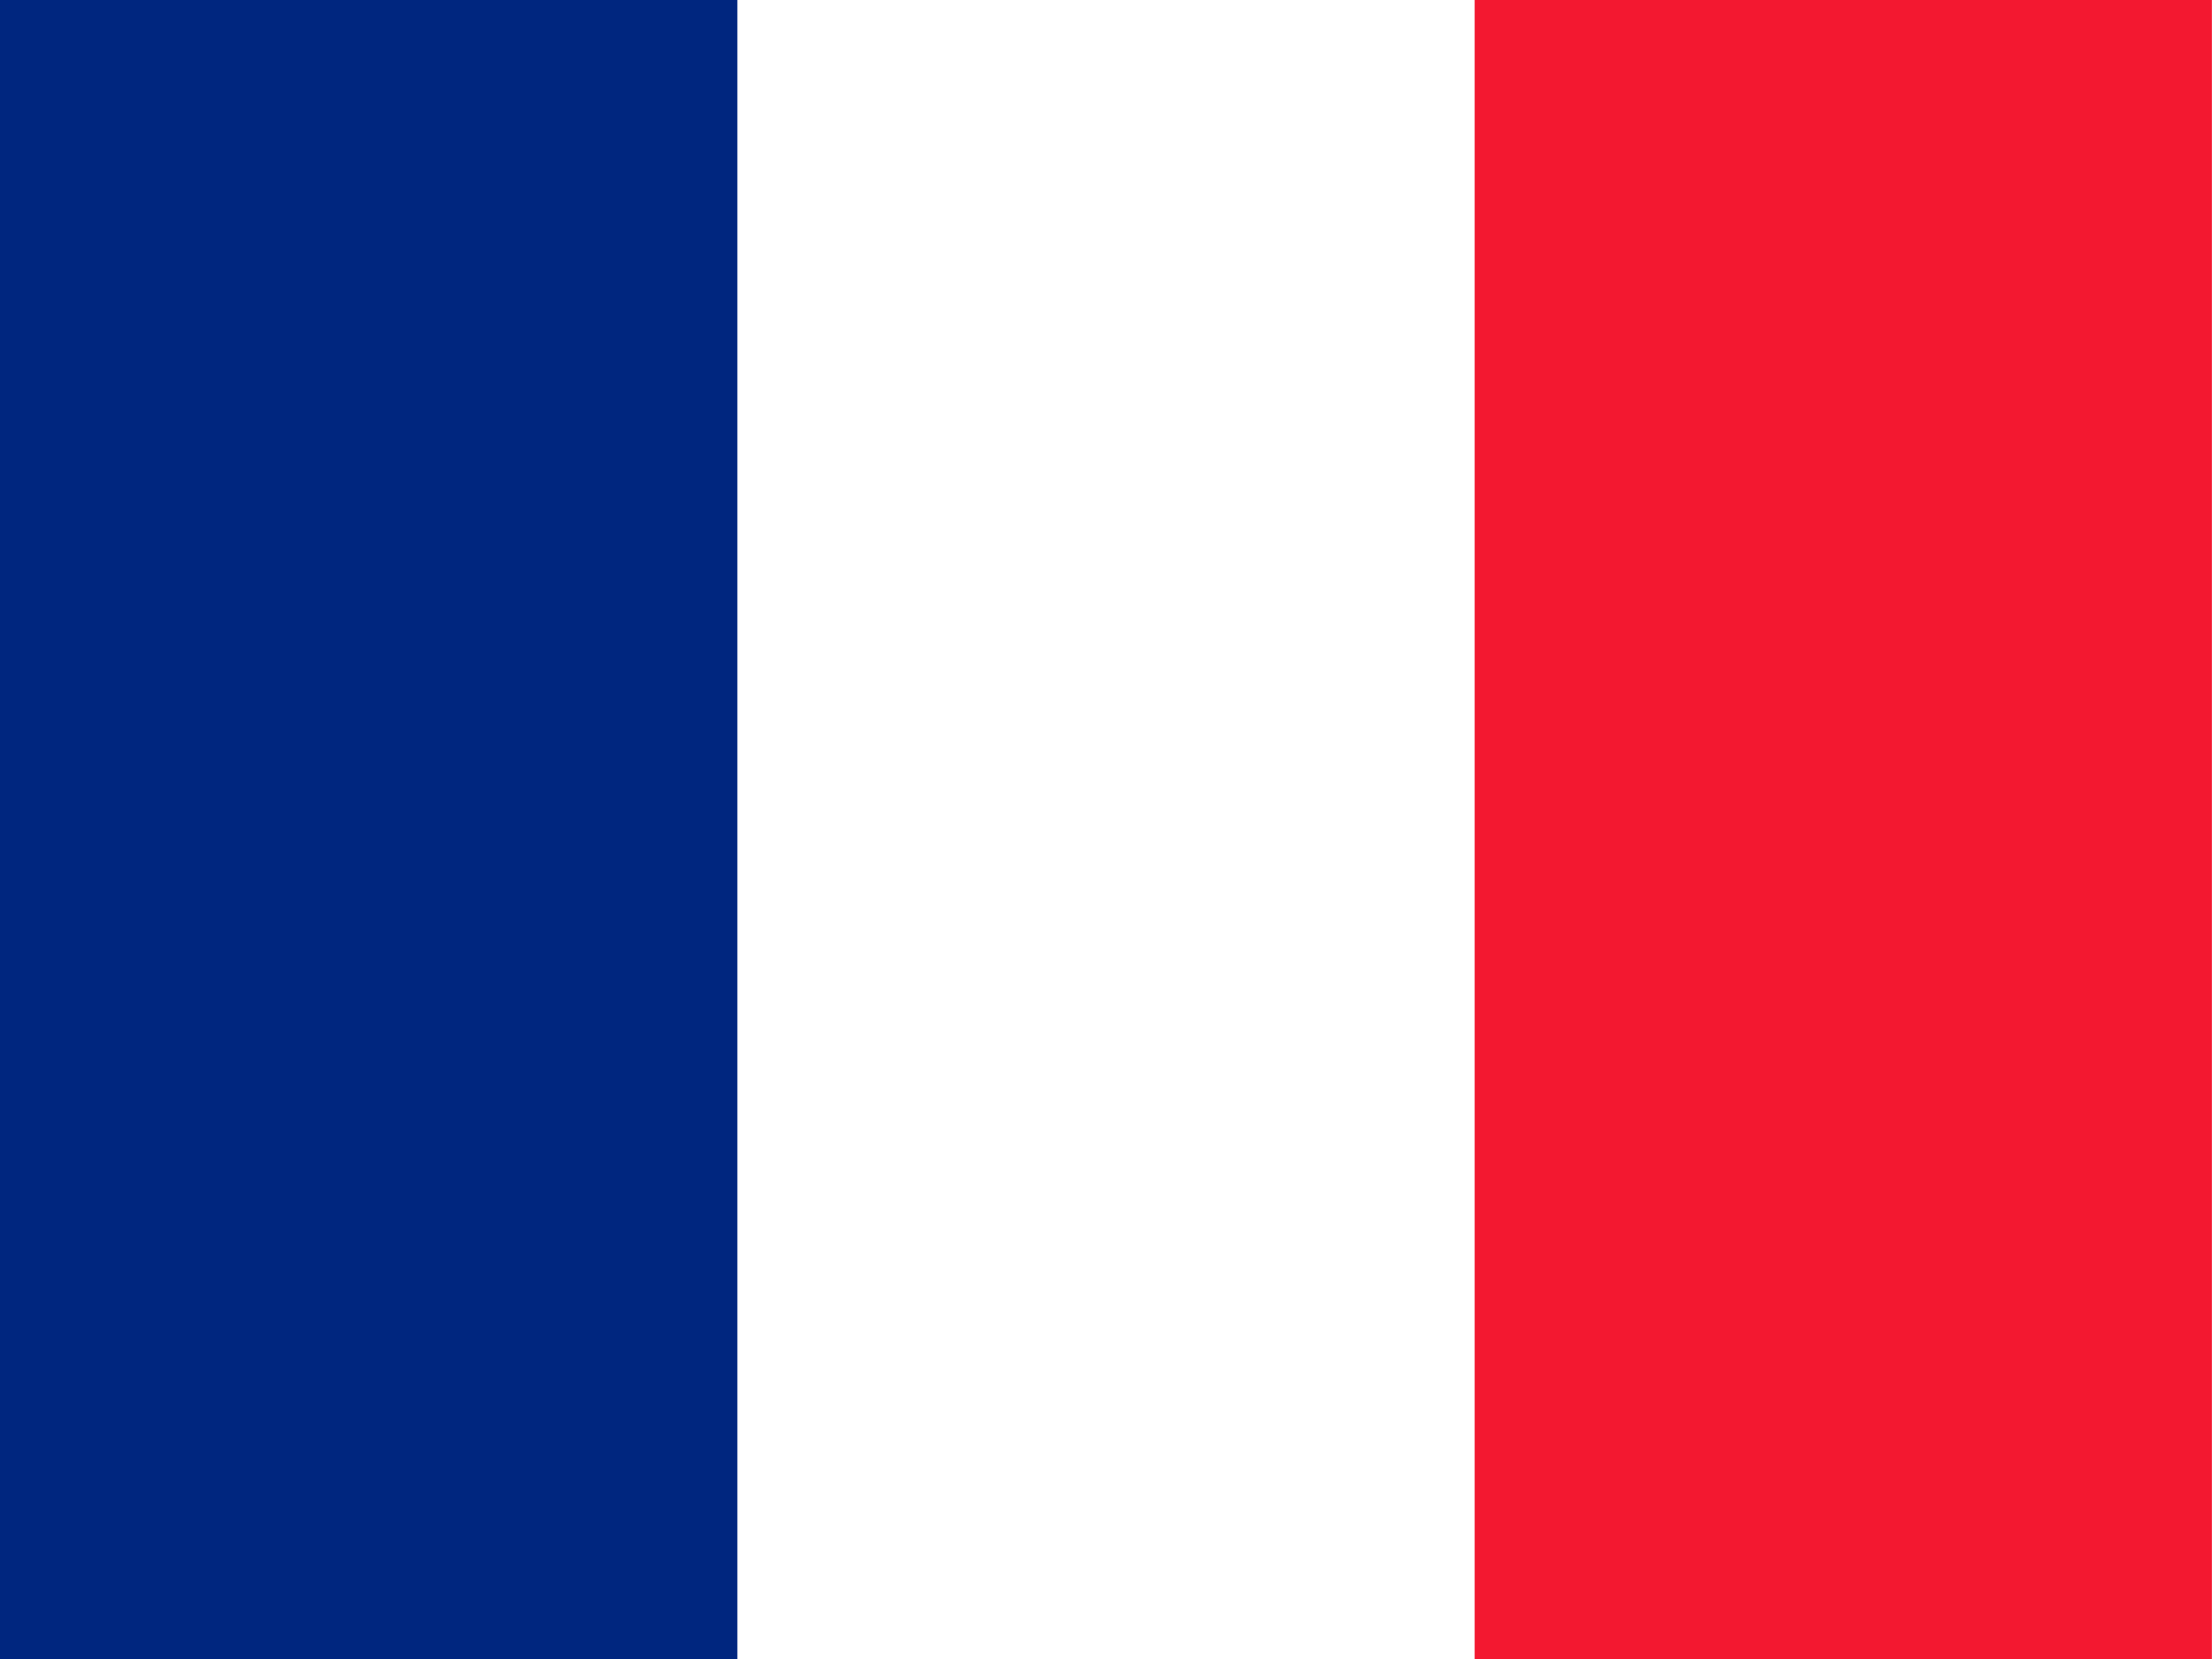
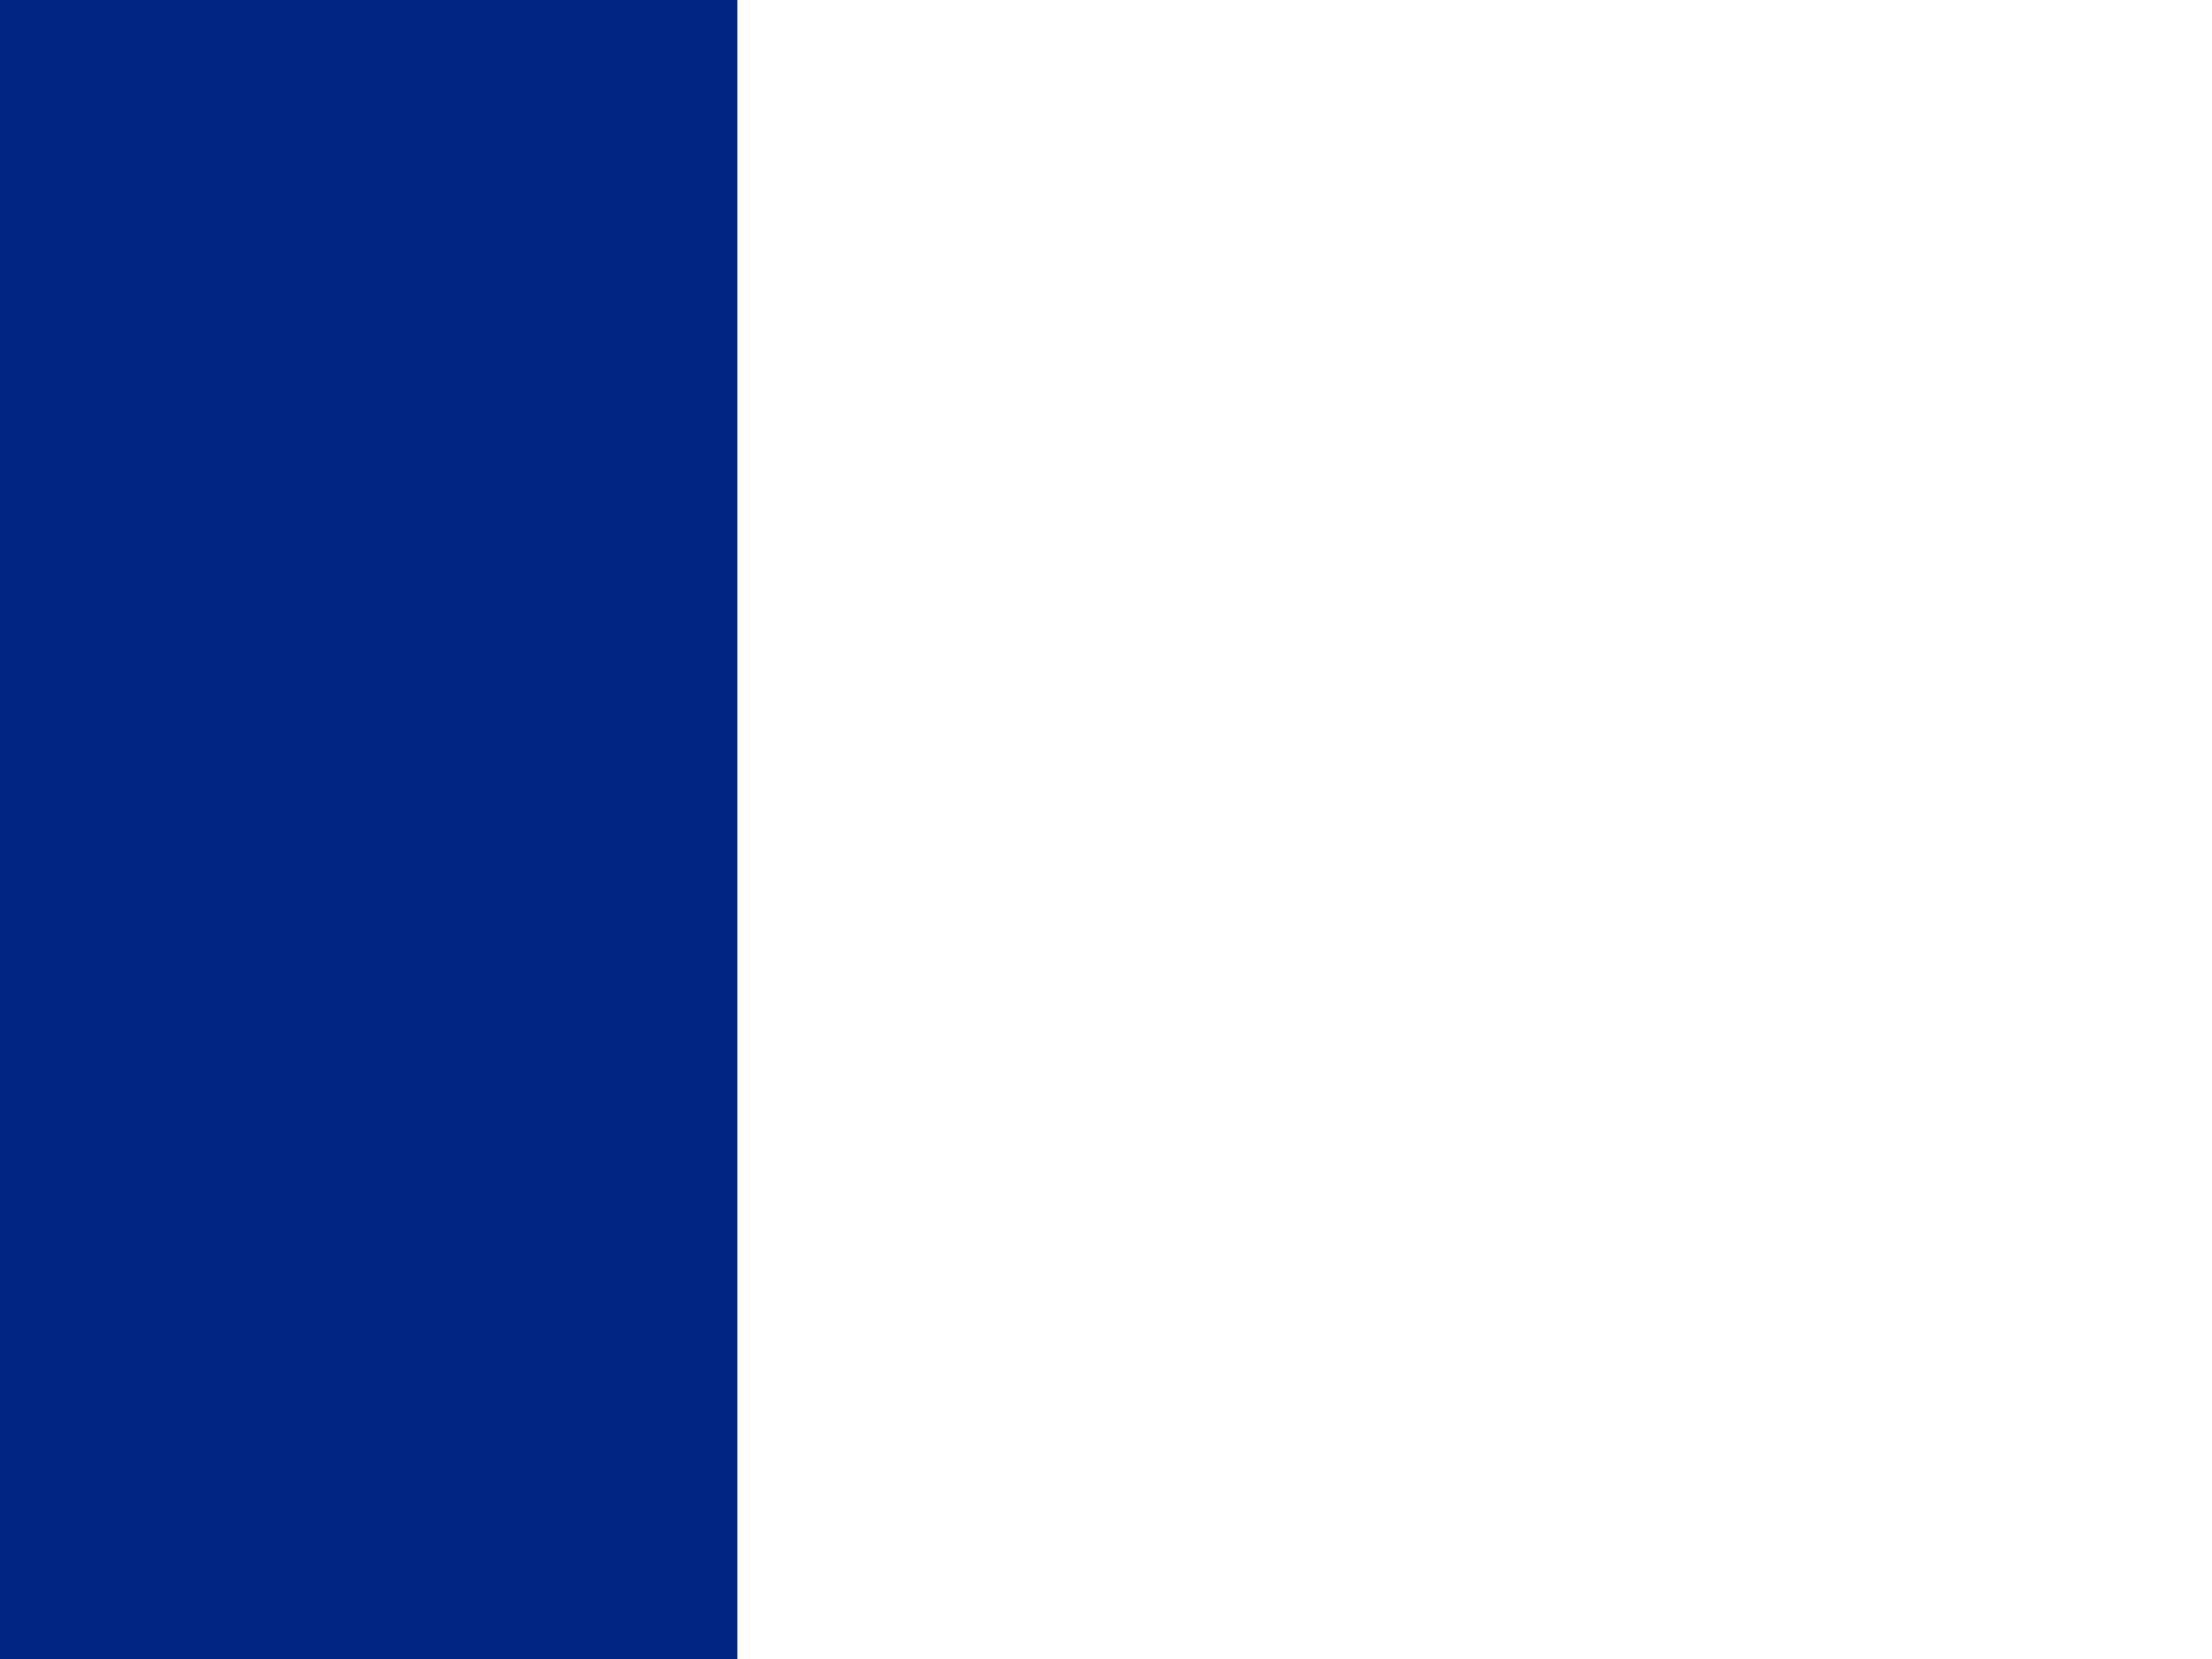
<svg xmlns="http://www.w3.org/2000/svg" width="20" height="15" viewBox="0 0 20 15" version="1.1">
  <g id="Canvas" fill="none">
    <g id="France">
      <g id="Fill 1">
-         <path fill-rule="evenodd" clip-rule="evenodd" d="M 0 15L 20 15L 20 0L 0 0L 0 15Z" fill="white" />
-       </g>
+         </g>
      <g id="Fill 2">
        <path fill-rule="evenodd" clip-rule="evenodd" d="M 0 15L 6.667 15L 6.667 0L 0 0L 0 15Z" fill="#00267F" />
      </g>
      <g id="Fill 3">
-         <path fill-rule="evenodd" clip-rule="evenodd" d="M 0 15L 6.666 15L 6.666 0L 0 0L 0 15Z" transform="translate(13.333 0)" fill="#F31830" />
-       </g>
+         </g>
    </g>
  </g>
</svg>